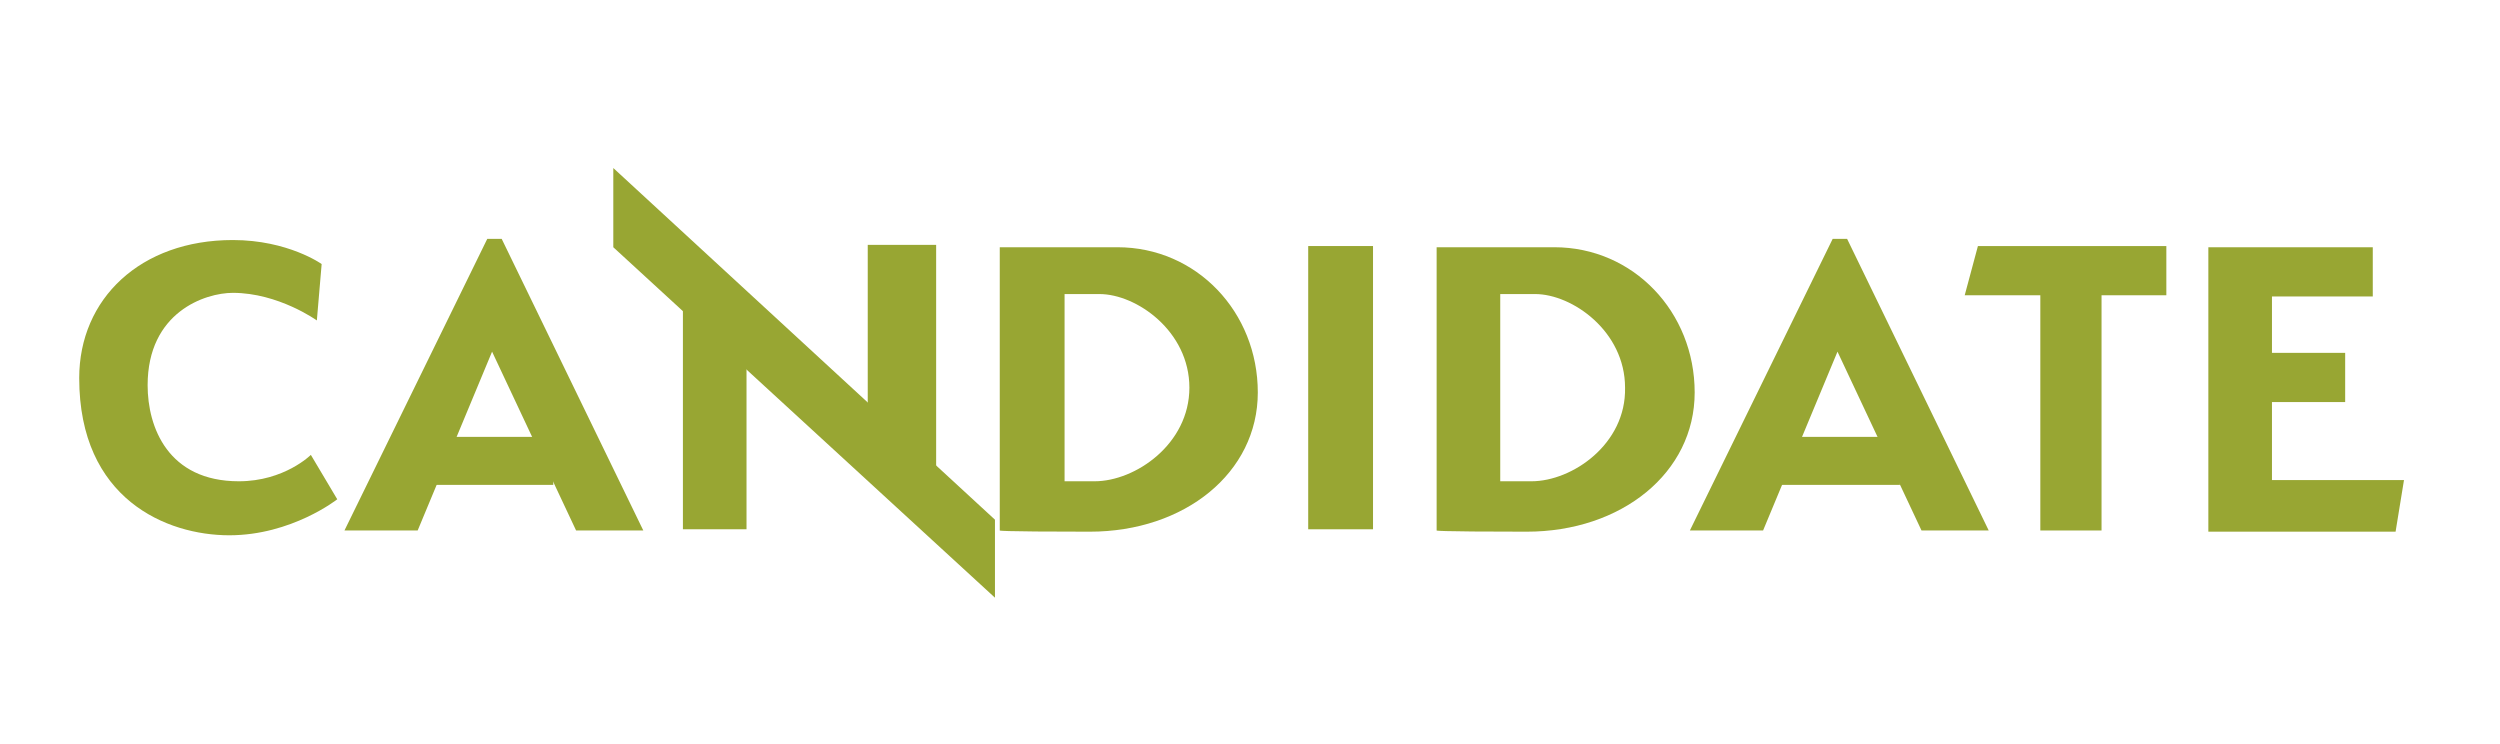
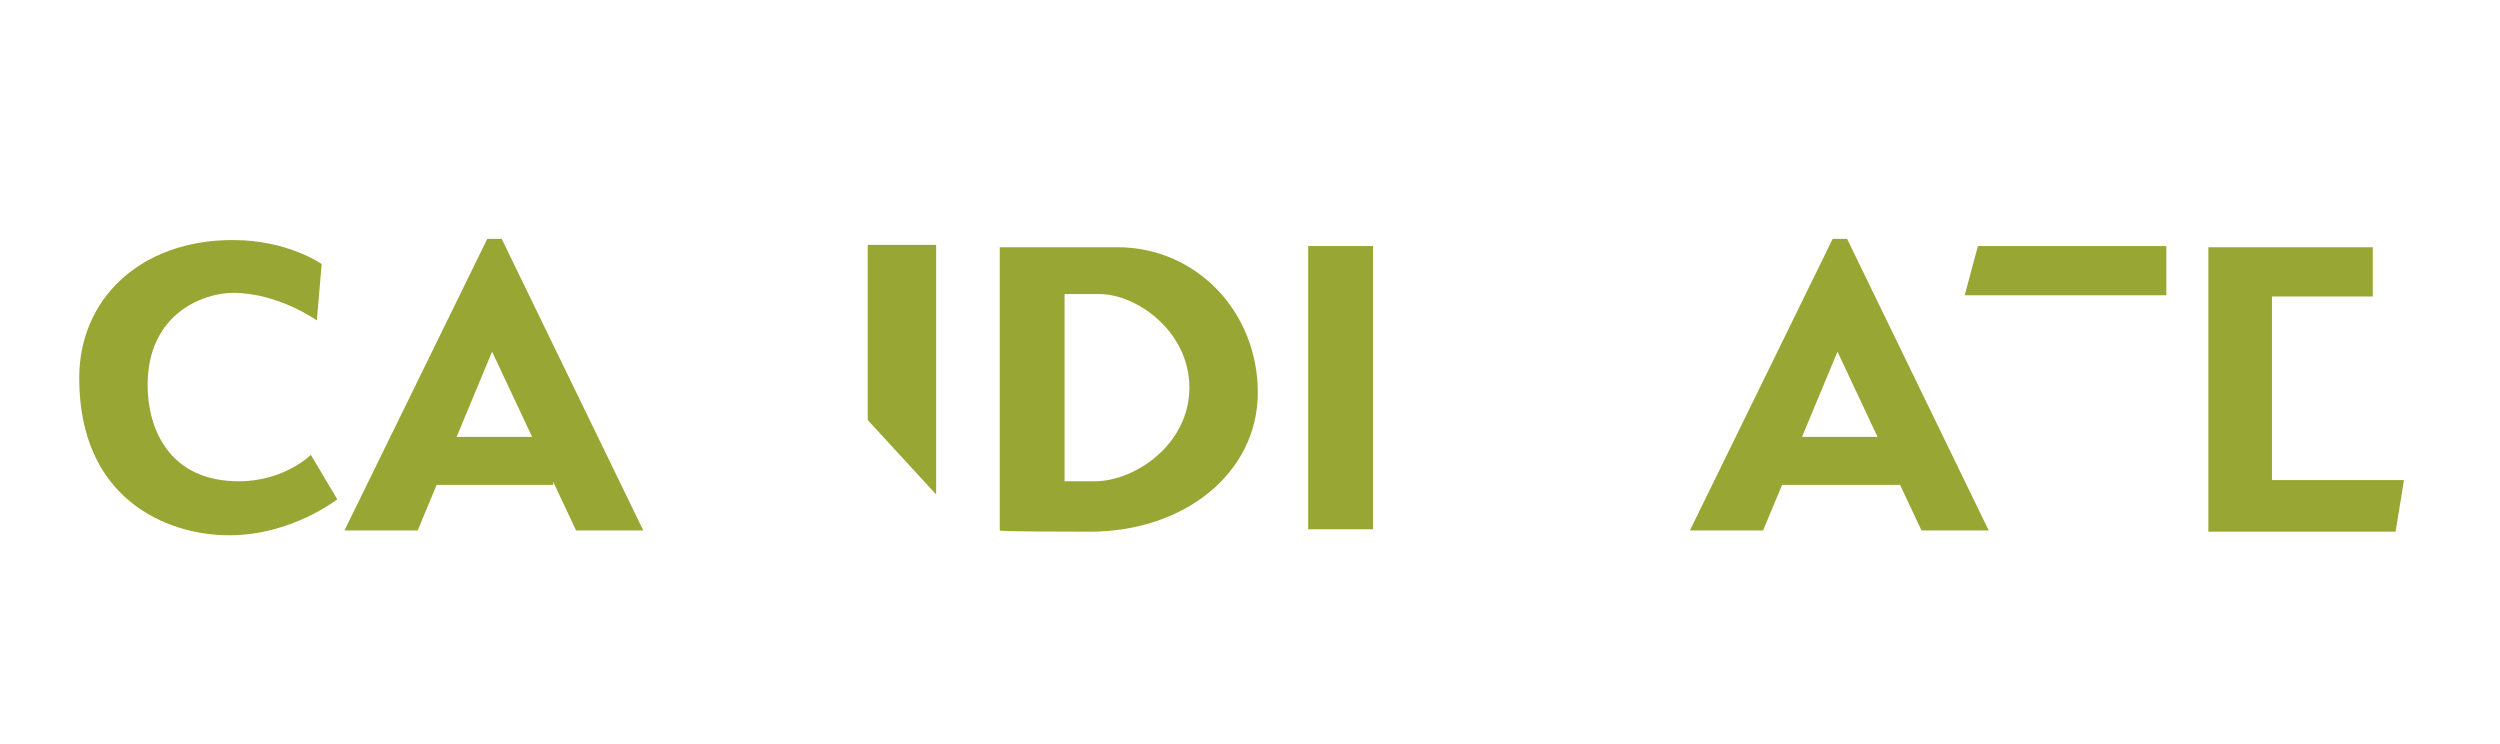
<svg xmlns="http://www.w3.org/2000/svg" version="1.1" id="Layer_1" x="0px" y="0px" viewBox="0 0 208.3 62" style="enable-background:new 0 0 208.3 62;" xml:space="preserve">
  <style type="text/css">
	.st0{fill:#98A633;}
</style>
  <g>
    <g>
      <path class="st0" d="M26.8,22l-0.4,4.7c0,0-3.2-2.3-7-2.3c-2.3,0-7.1,1.6-7.1,7.7c0,3.5,1.7,8,7.6,8c3.8,0,6-2.2,6-2.2l2.2,3.7    c0,0-3.8,3-9,3S6.6,41.6,6.6,31.5c0-6.6,5.1-11.5,12.8-11.5C24,20,26.8,22,26.8,22z" />
      <polygon class="st0" points="34.8,44.2 28.7,44.2 40.6,19.9 41.8,19.9 53.6,44.2 48,44.2 41,29.3   " />
      <rect x="34.6" y="36.4" class="st0" width="11.5" height="4" />
      <polygon class="st0" points="146.9,44.2 140.8,44.2 152.7,19.9 153.9,19.9 165.7,44.2 160.1,44.2 153.1,29.3   " />
      <rect x="146.8" y="36.4" class="st0" width="11.5" height="4" />
-       <polyline class="st0" points="62.2,29.3 62.2,44.1 56.9,44.1 56.9,24.3   " />
      <polyline class="st0" points="72.3,35 72.3,20.4 78,20.4 78,41.2   " />
-       <polygon class="st0" points="82.9,43.3 82.9,49.8 51.1,20.6 51.1,14   " />
      <path class="st0" d="M93.1,20.6h-9.8v23.6c0,0-0.4,0.1,7.5,0.1c7.9,0,14-4.9,14-11.6S99.7,20.6,93.1,20.6z M91.2,40.1h-2.5V24.5    h2.9c3.1,0,7.5,3.1,7.5,7.8C99.1,37,94.6,40.1,91.2,40.1z" />
-       <path class="st0" d="M129.5,20.6h-9.8v23.6c0,0-0.4,0.1,7.5,0.1c7.9,0,14-4.9,14-11.6S136.1,20.6,129.5,20.6z M127.6,40.1H125    V24.5h2.9c3.1,0,7.5,3.1,7.5,7.8C135.5,37,131,40.1,127.6,40.1z" />
      <rect x="109" y="20.5" class="st0" width="5.4" height="23.6" />
      <polygon class="st0" points="180.5,24.6 163.7,24.6 164.8,20.5 180.5,20.5   " />
-       <rect x="170" y="22.1" class="st0" width="5.1" height="22.1" />
      <polygon class="st0" points="184,20.6 197.7,20.6 197.7,24.7 189.3,24.7 189.3,40 200.3,40 199.6,44.3 184,44.3   " />
-       <rect x="187.6" y="29.4" class="st0" width="7.8" height="4.1" />
    </g>
  </g>
</svg>